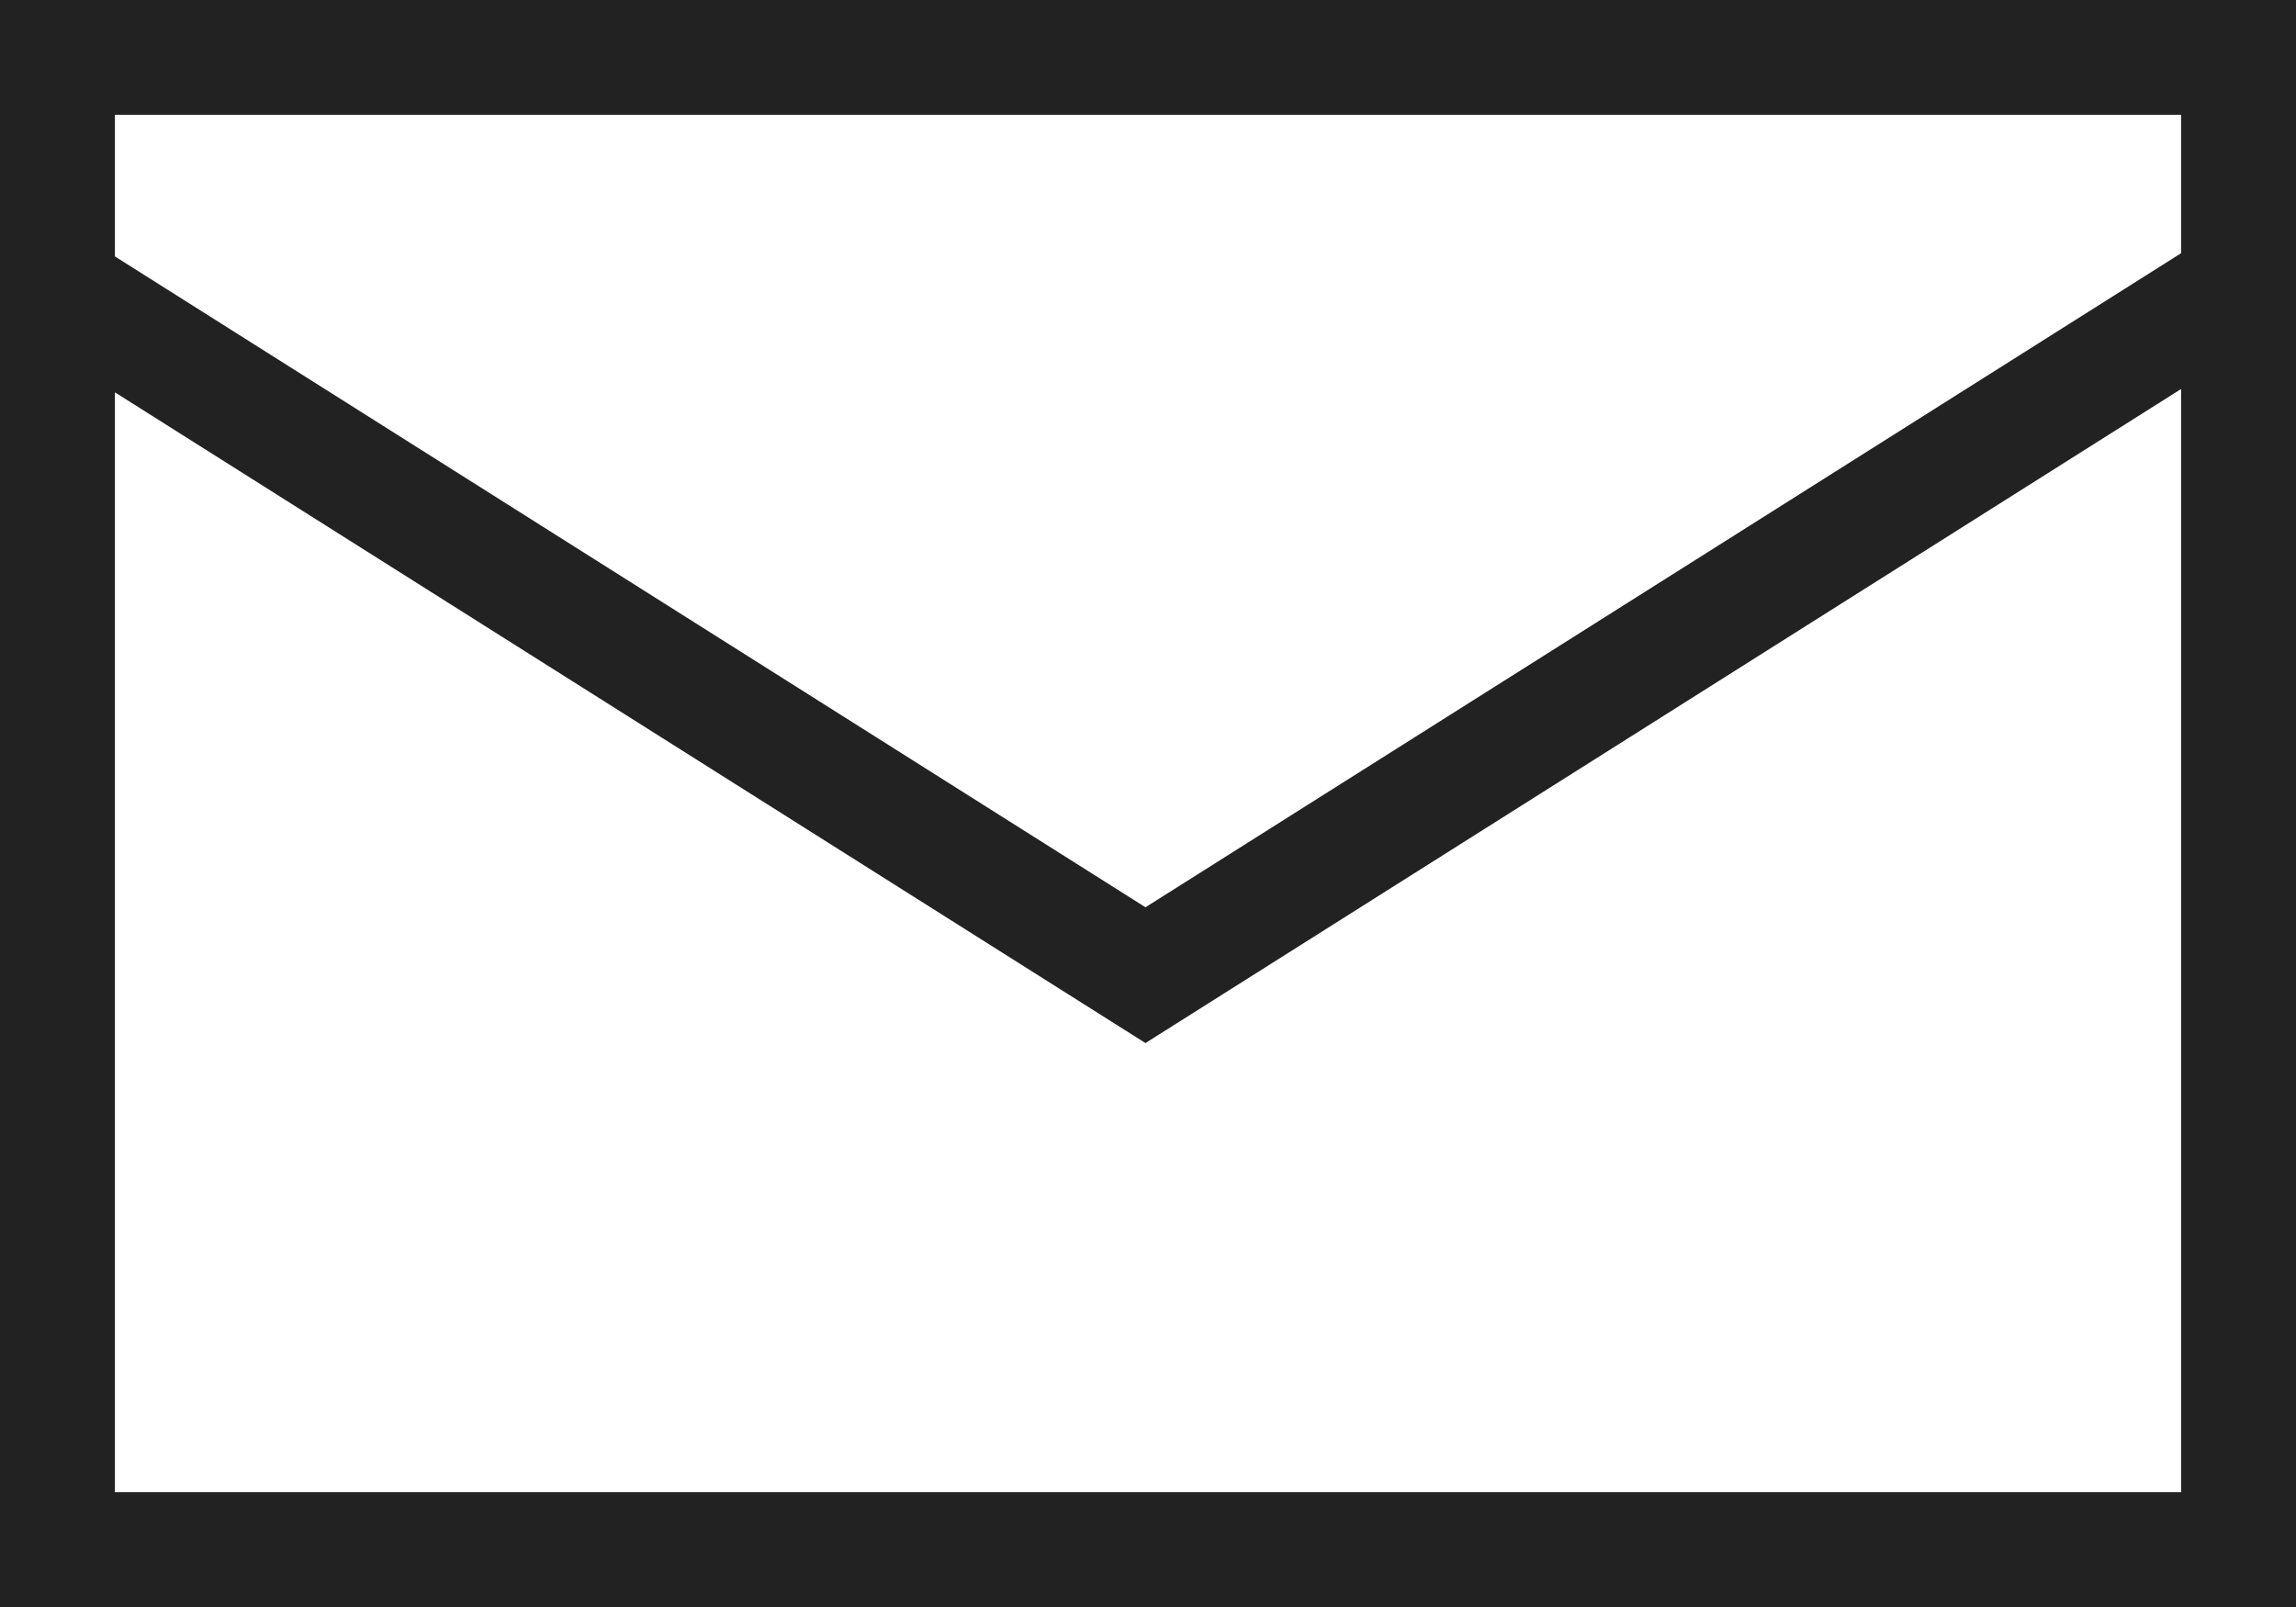
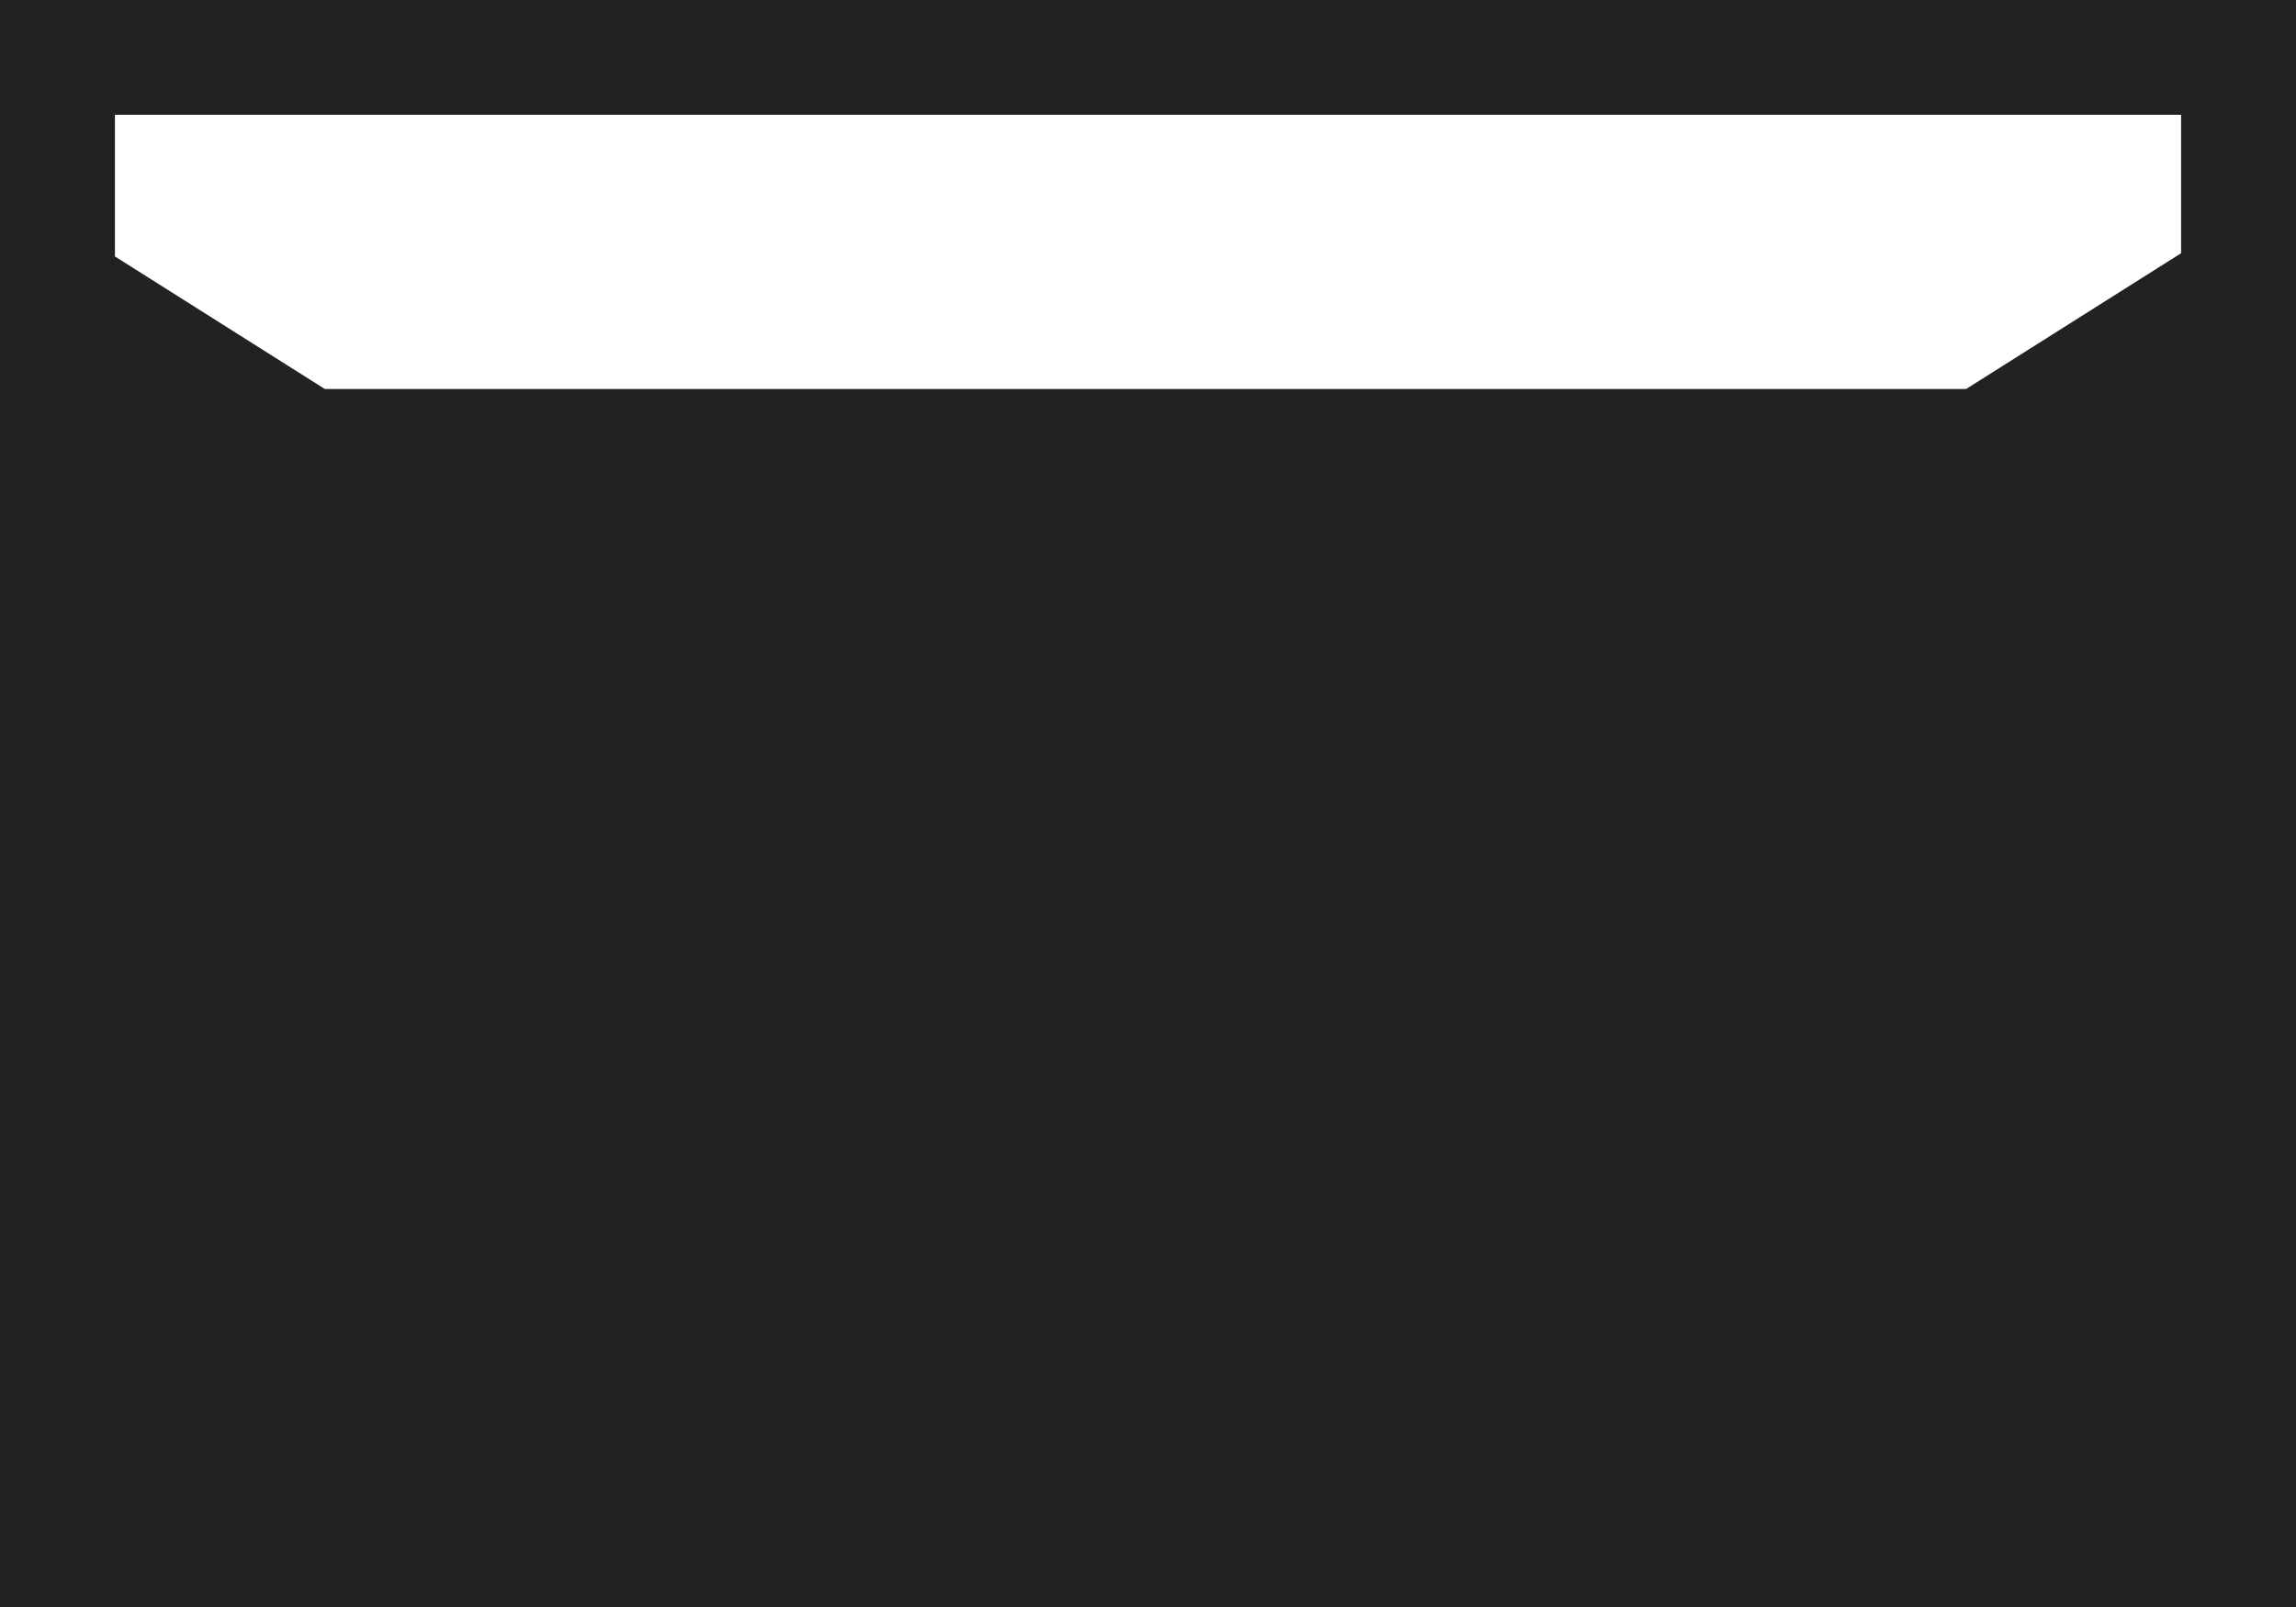
<svg xmlns="http://www.w3.org/2000/svg" width="20" height="14" viewBox="0 0 20 14">
-   <path fill="#222" d="M0 0v14h20v-14h-20zm18.999 1v1.206l-9.021 5.698-8.977-5.67v-1.234h17.998zm-17.998 12v-9.582l8.977 5.669 9.021-5.698v9.611h-17.998z" />
+   <path fill="#222" d="M0 0v14h20v-14h-20zm18.999 1v1.206l-9.021 5.698-8.977-5.67v-1.234h17.998zm-17.998 12v-9.582l8.977 5.669 9.021-5.698h-17.998z" />
</svg>